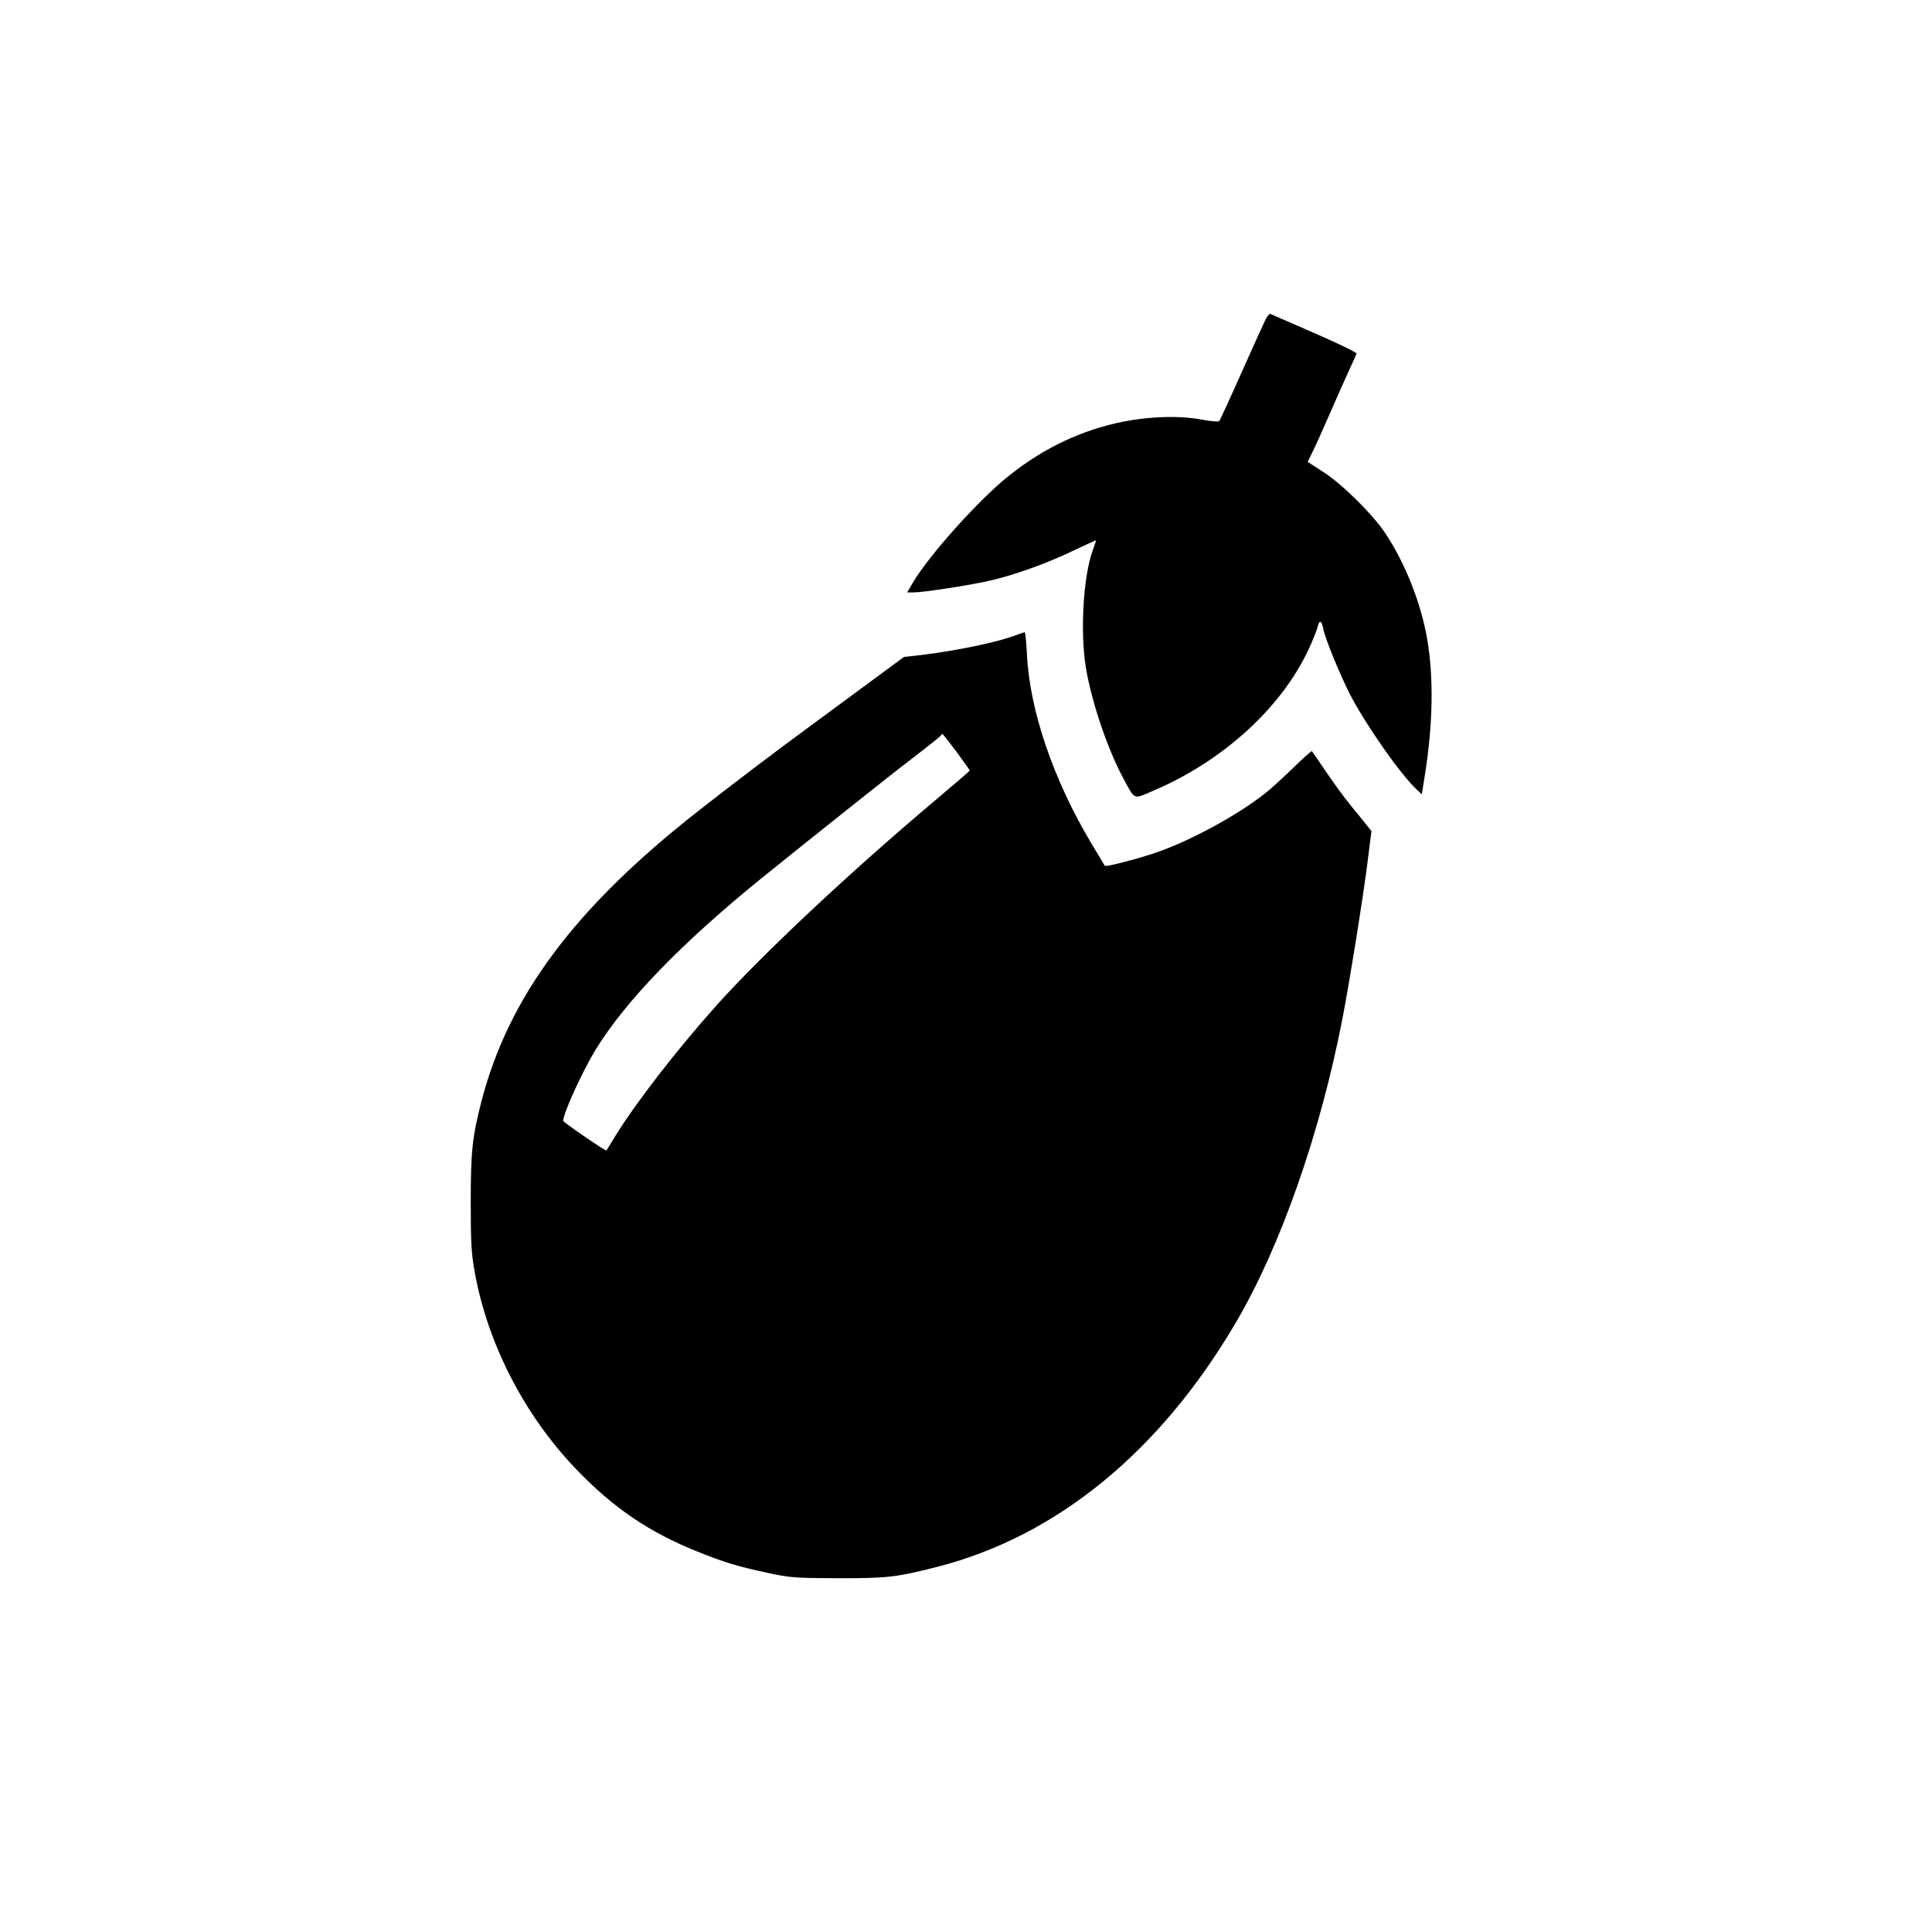
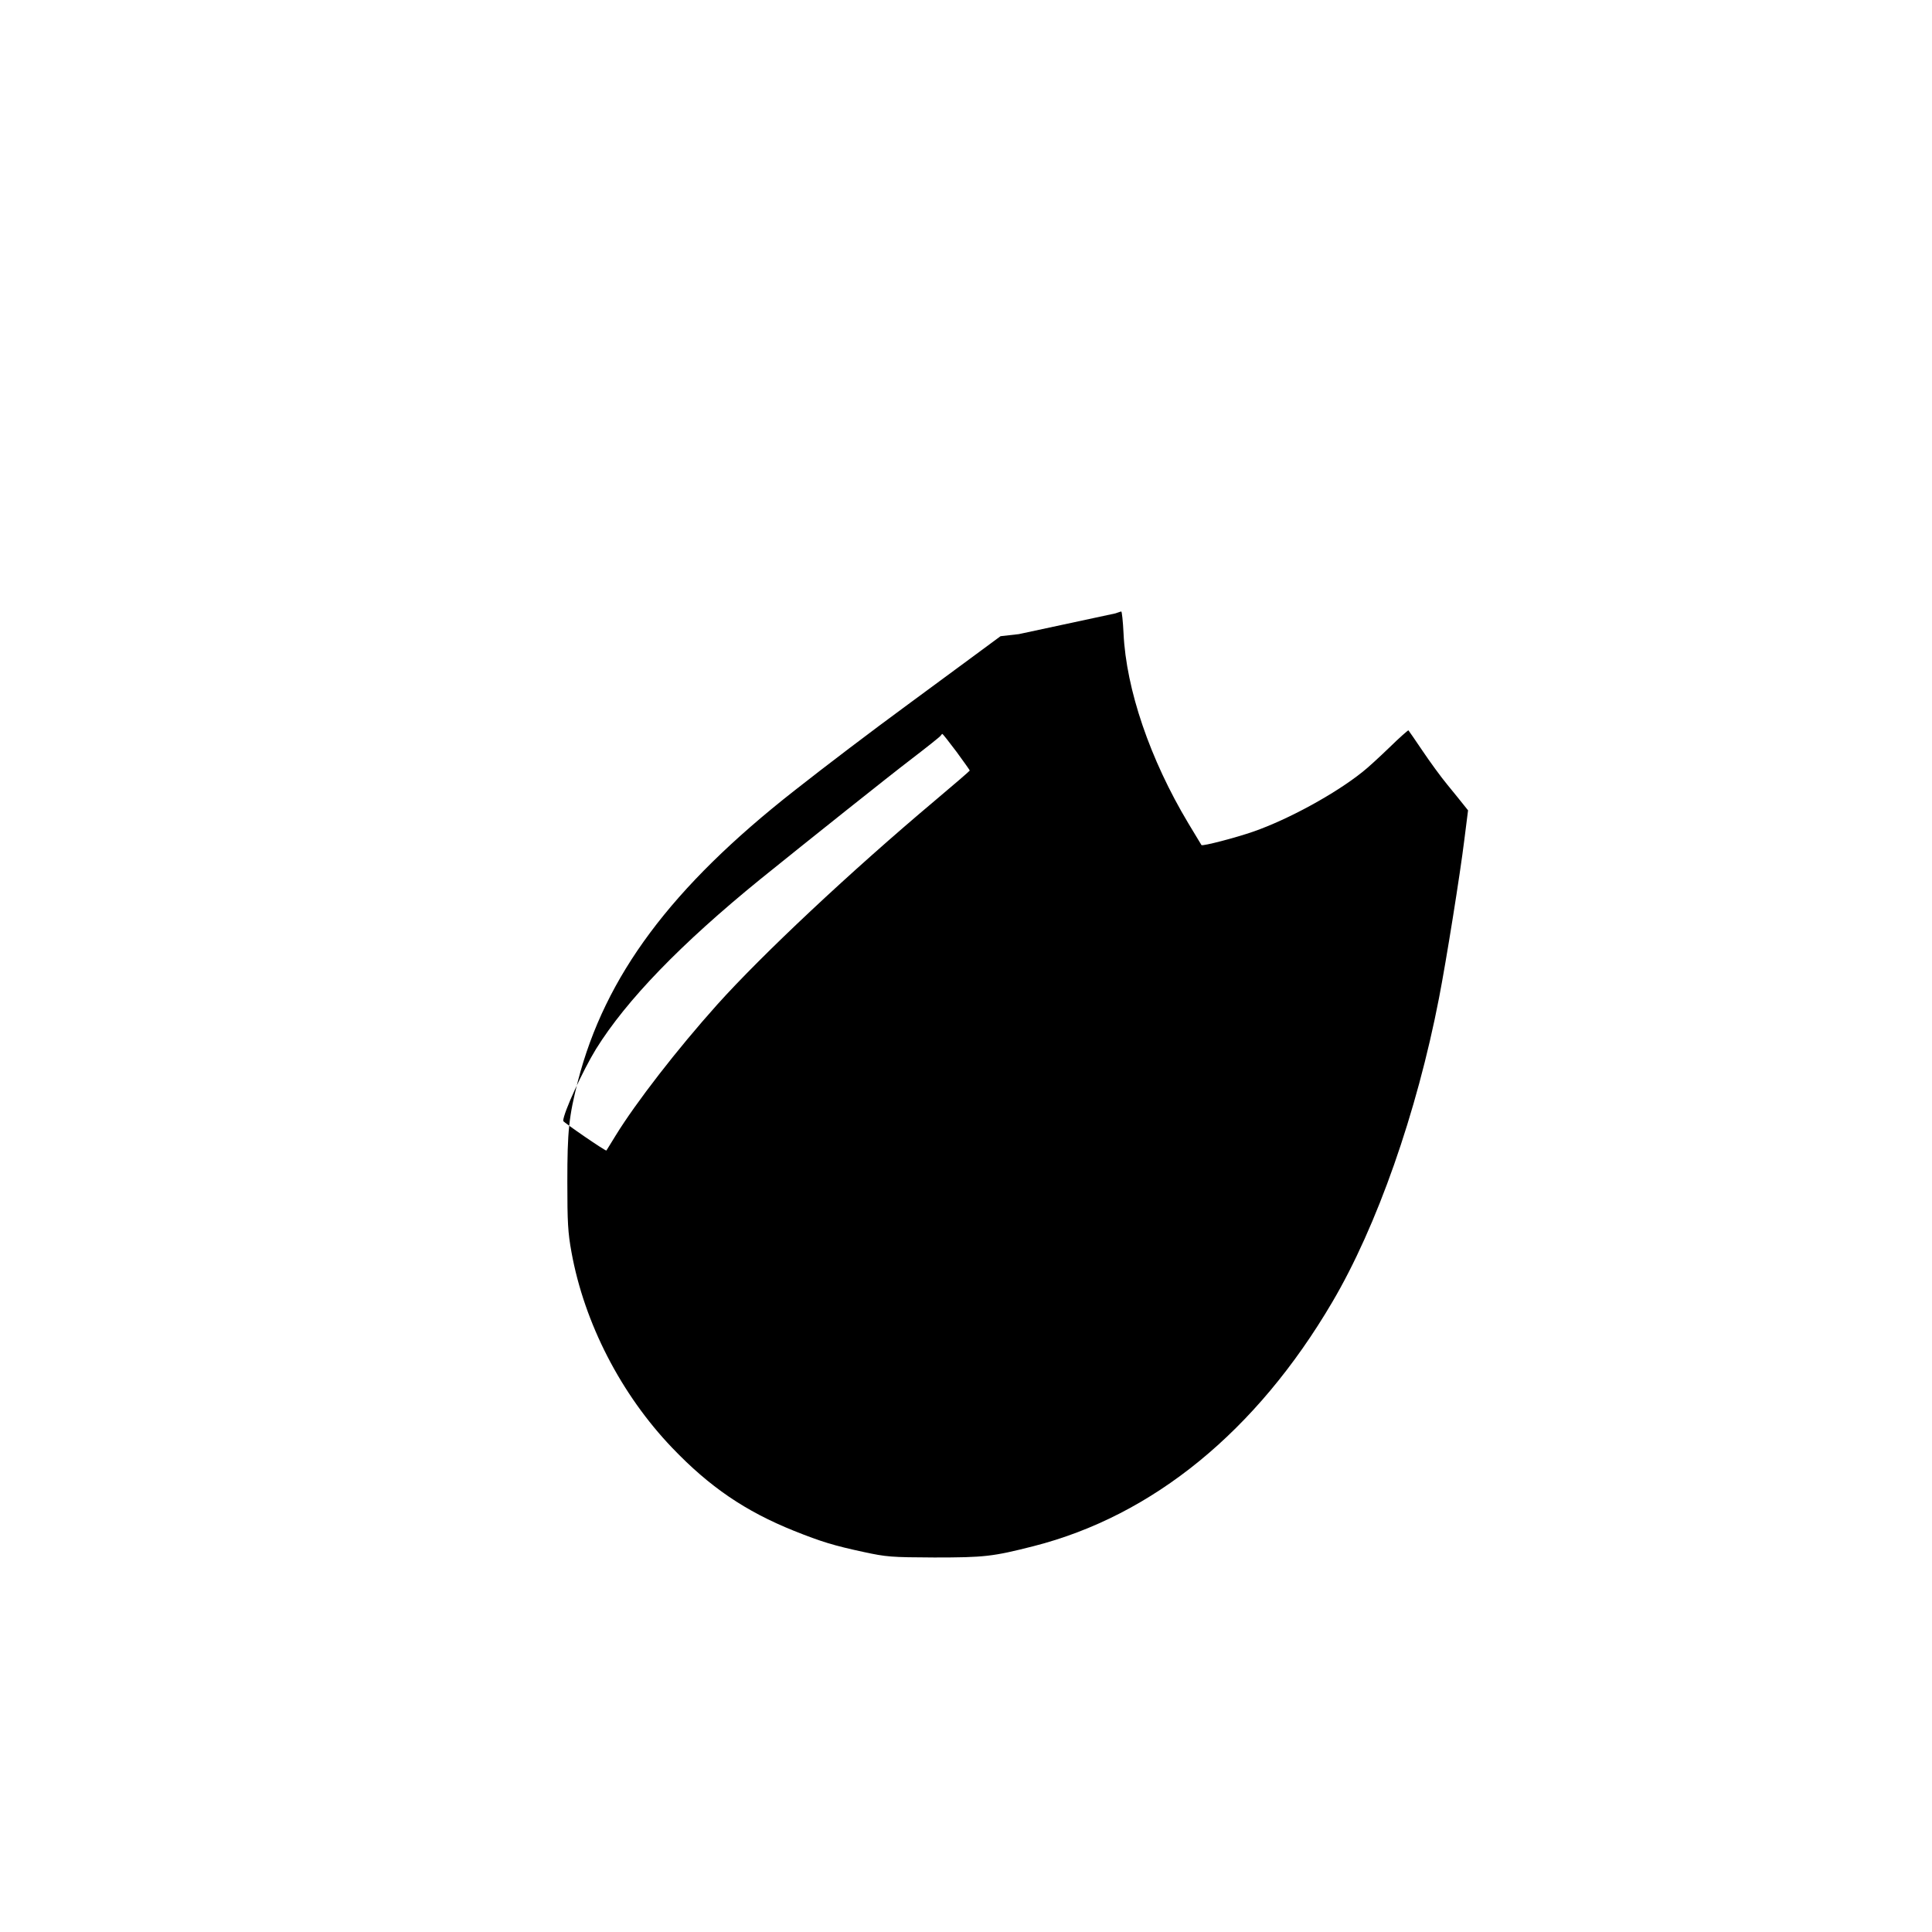
<svg xmlns="http://www.w3.org/2000/svg" version="1.0" width="1024pt" height="1024pt" viewBox="0 0 1024 1024" preserveAspectRatio="xMidYMid meet">
  <g transform="translate(0,1024) scale(0.1,-0.1)" fill="#000000" stroke="none">
-     <path d="M6706 8543 c-10 -21 -68 -148 -128 -283 -60 -135 -112 -248 -116 -252 -5 -4 -43 -1 -86 7 -121 23 -277 19 -424 -10 -217 -44 -413 -136 -595 -279 -160 -124 -435 -430 -521 -578 l-28 -48 34 0 c52 0 303 39 403 62 131 30 299 90 441 158 68 32 124 58 124 56 0 -1 -9 -27 -20 -58 -49 -139 -65 -429 -35 -614 29 -178 112 -426 196 -584 67 -124 52 -118 164 -70 379 162 694 455 833 775 17 39 34 82 37 97 9 35 21 28 29 -17 10 -50 88 -241 141 -345 85 -163 263 -418 352 -503 l29 -27 17 107 c42 267 46 510 12 712 -32 191 -116 404 -222 564 -67 101 -231 263 -330 326 l-82 53 23 47 c13 25 54 116 91 201 37 85 85 193 106 239 22 46 39 85 39 87 0 7 -108 59 -275 131 -93 41 -175 76 -181 79 -5 3 -18 -12 -28 -33z" />
-     <path d="M5400 6879 c-99 -40 -312 -85 -512 -110 l-97 -11 -168 -124 c-92 -68 -238 -175 -323 -238 -199 -146 -432 -323 -601 -456 -654 -513 -1004 -983 -1148 -1540 -48 -189 -56 -263 -56 -535 0 -214 3 -268 22 -372 68 -375 262 -753 534 -1037 198 -207 387 -336 646 -440 145 -58 211 -78 369 -112 121 -26 144 -28 374 -29 266 0 310 5 526 60 632 161 1181 609 1583 1293 237 402 448 1003 566 1612 39 201 112 658 134 837 l20 158 -24 30 c-13 16 -51 64 -85 105 -34 41 -93 122 -132 180 -39 58 -73 107 -75 109 -1 2 -47 -38 -100 -90 -54 -52 -118 -111 -143 -130 -143 -115 -393 -252 -580 -317 -92 -32 -268 -78 -274 -71 -1 2 -33 54 -70 116 -203 339 -329 709 -343 1006 -3 64 -9 117 -12 116 -3 0 -17 -5 -31 -10z m-330 -624 c38 -52 70 -97 70 -99 0 -2 -82 -73 -182 -157 -453 -381 -918 -818 -1157 -1084 -213 -238 -429 -517 -537 -692 -26 -43 -49 -79 -50 -81 -3 -5 -229 150 -229 157 1 43 104 267 174 381 161 259 450 558 872 901 254 205 679 544 801 637 81 62 150 117 153 122 4 6 8 10 10 10 2 0 36 -43 75 -95z" />
+     <path d="M5400 6879 l-97 -11 -168 -124 c-92 -68 -238 -175 -323 -238 -199 -146 -432 -323 -601 -456 -654 -513 -1004 -983 -1148 -1540 -48 -189 -56 -263 -56 -535 0 -214 3 -268 22 -372 68 -375 262 -753 534 -1037 198 -207 387 -336 646 -440 145 -58 211 -78 369 -112 121 -26 144 -28 374 -29 266 0 310 5 526 60 632 161 1181 609 1583 1293 237 402 448 1003 566 1612 39 201 112 658 134 837 l20 158 -24 30 c-13 16 -51 64 -85 105 -34 41 -93 122 -132 180 -39 58 -73 107 -75 109 -1 2 -47 -38 -100 -90 -54 -52 -118 -111 -143 -130 -143 -115 -393 -252 -580 -317 -92 -32 -268 -78 -274 -71 -1 2 -33 54 -70 116 -203 339 -329 709 -343 1006 -3 64 -9 117 -12 116 -3 0 -17 -5 -31 -10z m-330 -624 c38 -52 70 -97 70 -99 0 -2 -82 -73 -182 -157 -453 -381 -918 -818 -1157 -1084 -213 -238 -429 -517 -537 -692 -26 -43 -49 -79 -50 -81 -3 -5 -229 150 -229 157 1 43 104 267 174 381 161 259 450 558 872 901 254 205 679 544 801 637 81 62 150 117 153 122 4 6 8 10 10 10 2 0 36 -43 75 -95z" />
  </g>
</svg>